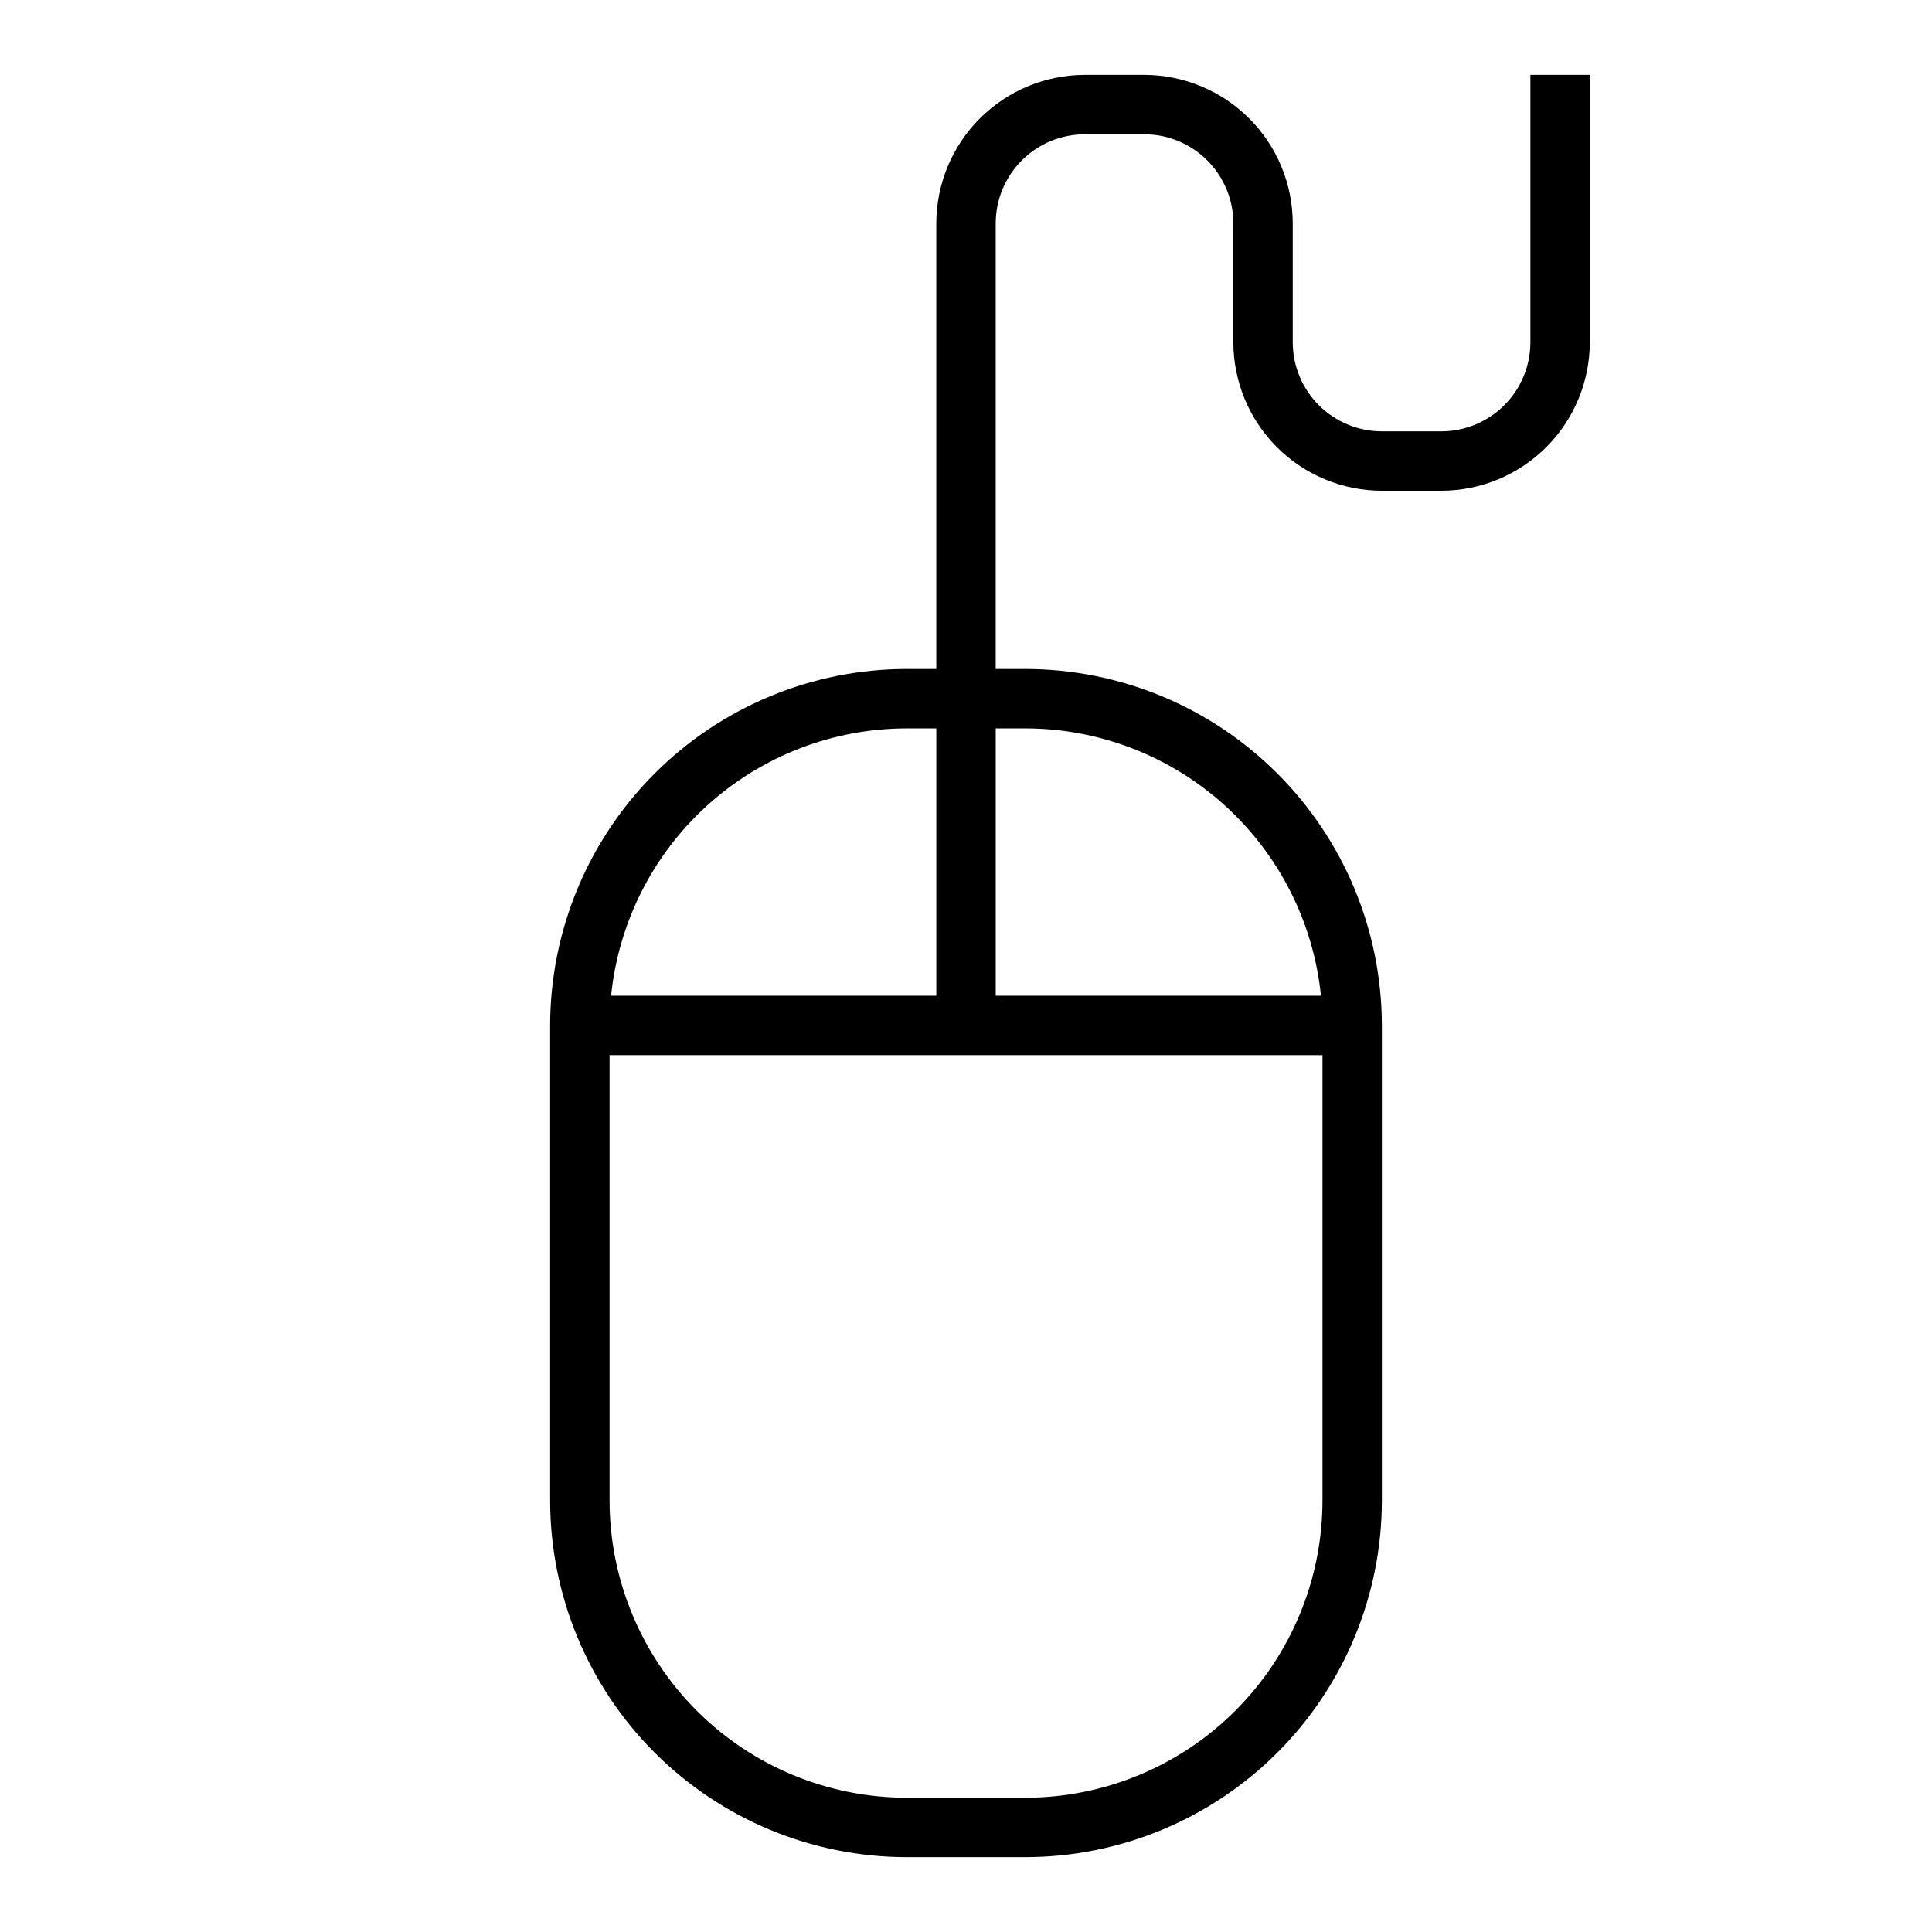
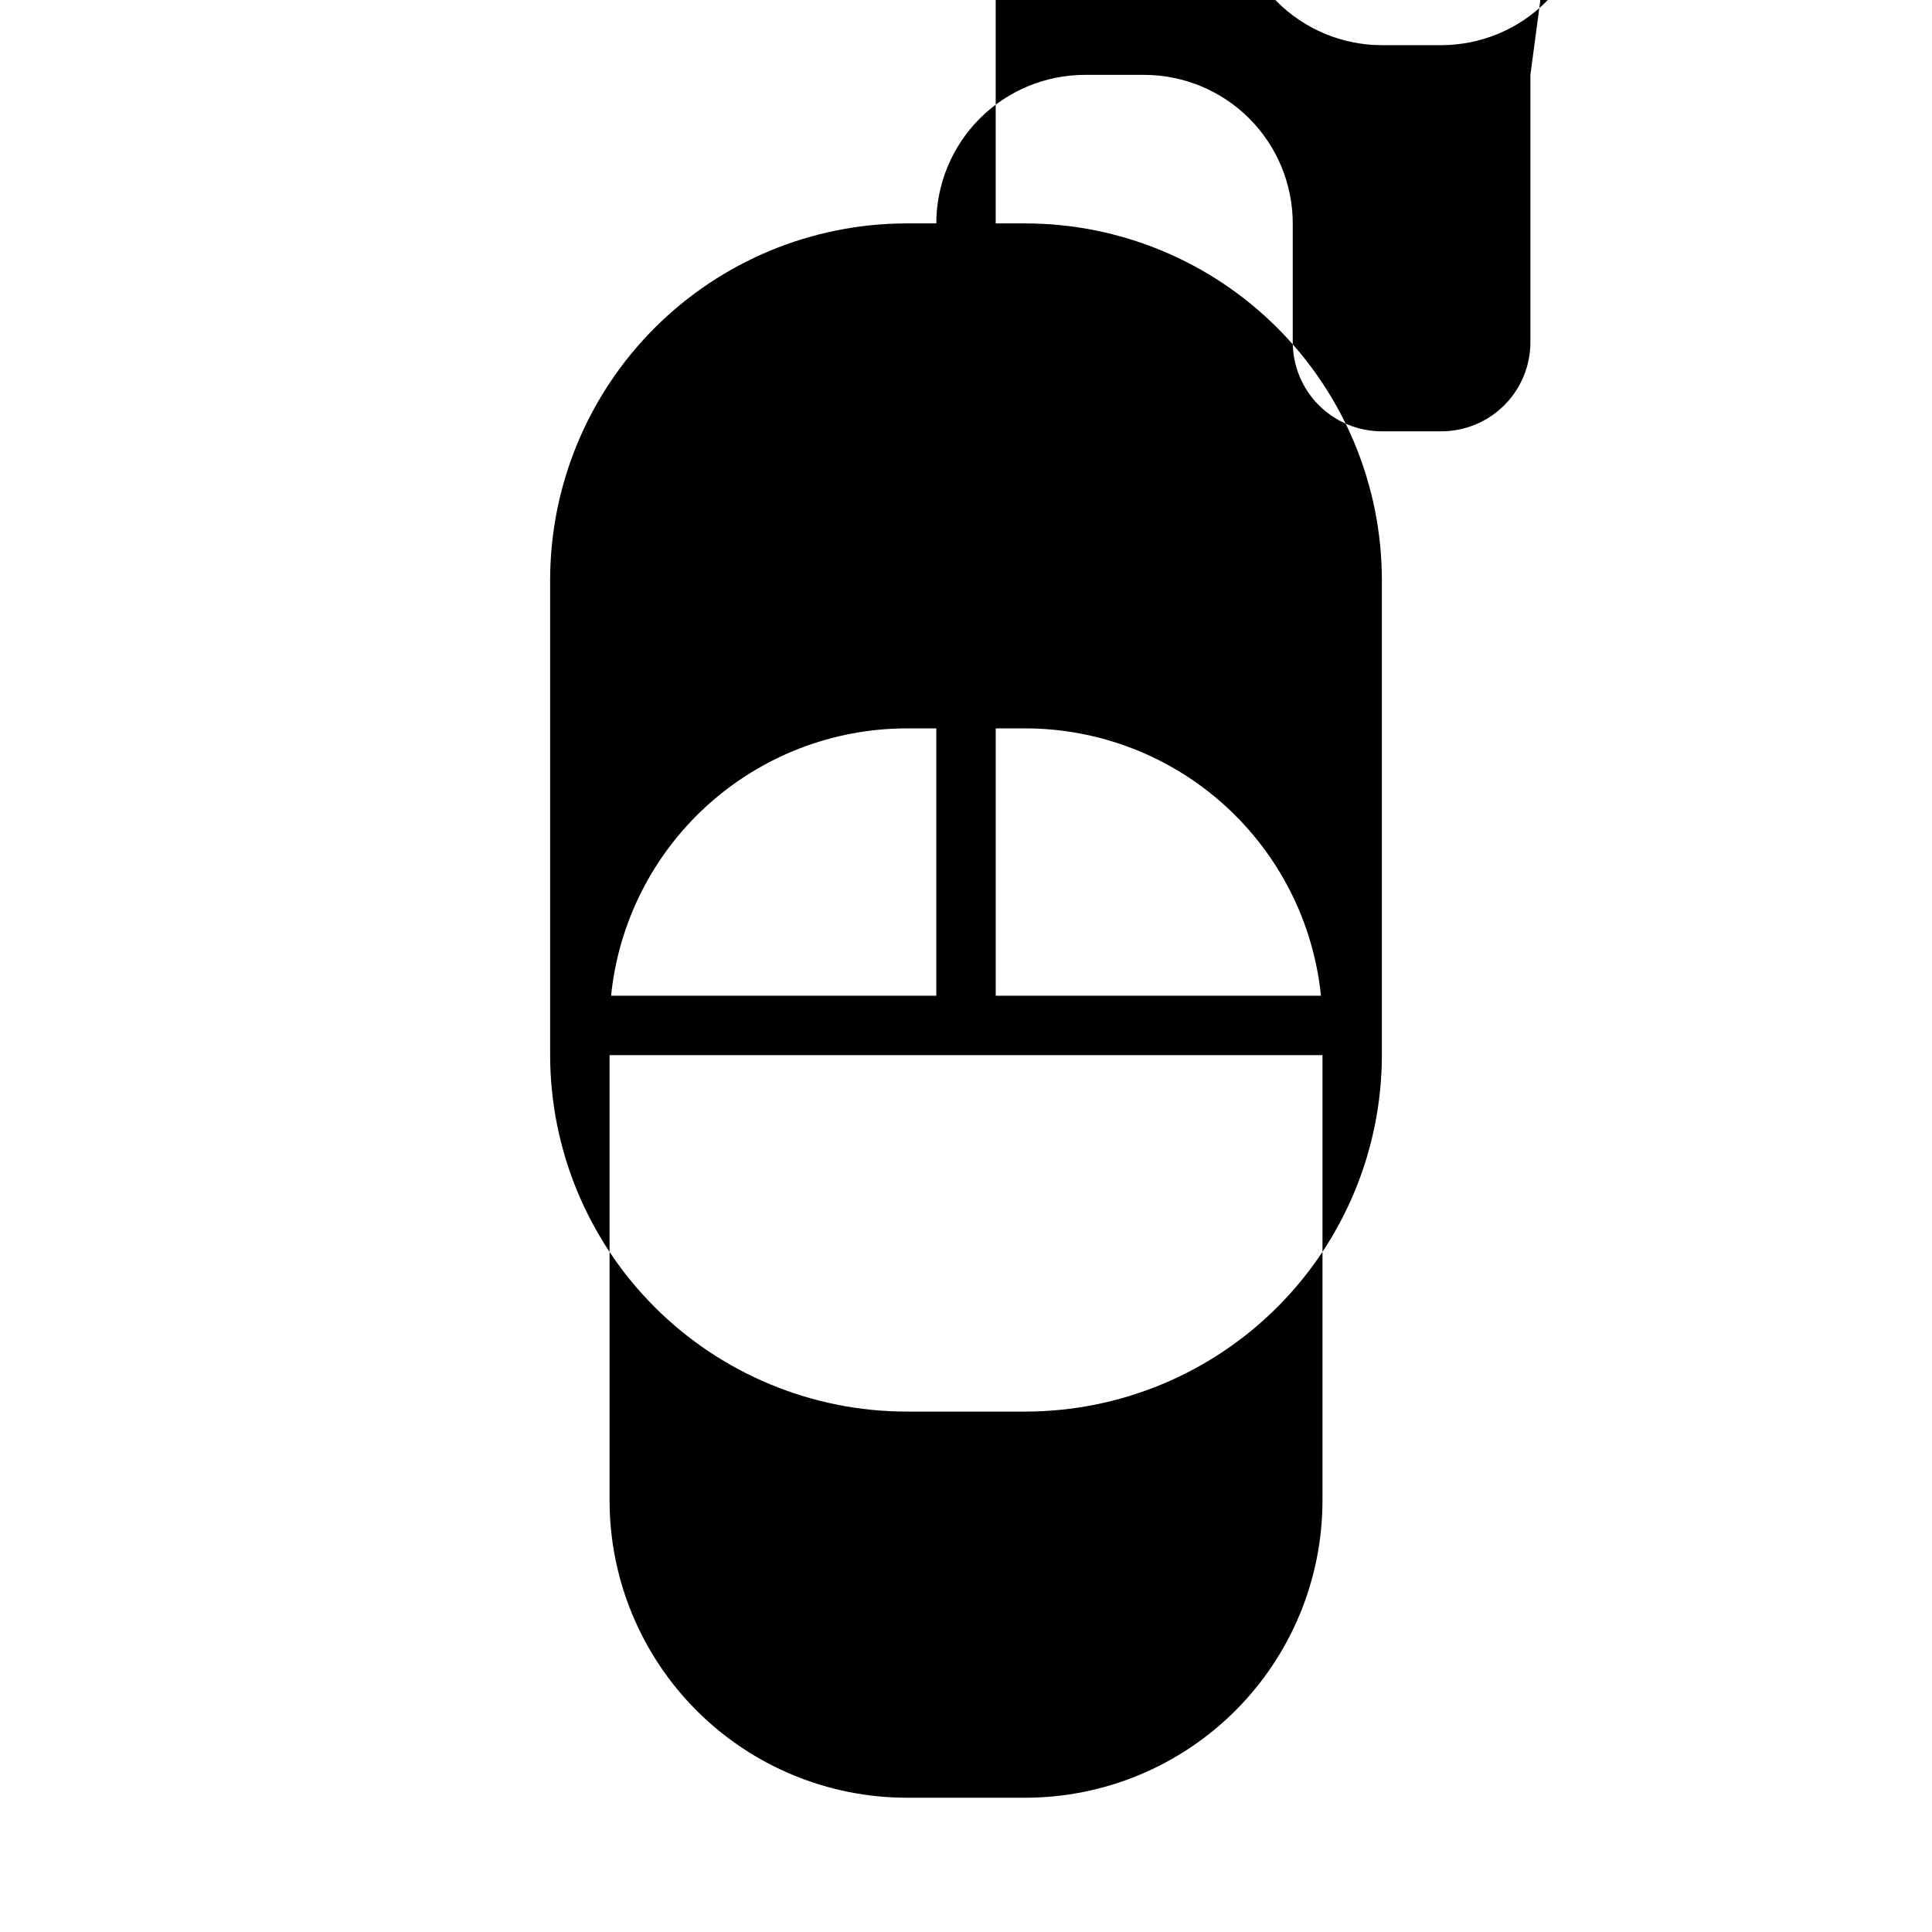
<svg xmlns="http://www.w3.org/2000/svg" fill="#000000" width="800px" height="800px" version="1.1" viewBox="144 144 512 512">
-   <path d="m549.57 163.84v70.852c0 6.262-2.488 12.27-6.918 16.699-4.426 4.426-10.434 6.914-16.699 6.914h-15.742c-6.262 0-12.27-2.488-16.699-6.914-4.43-4.43-6.918-10.438-6.918-16.699v-31.488c-0.012-10.438-4.164-20.441-11.543-27.82s-17.383-11.527-27.816-11.543h-15.742c-10.438 0.016-20.441 4.164-27.82 11.543-7.379 7.379-11.527 17.383-11.543 27.82v118.08h-7.871c-25.043 0.027-49.055 9.988-66.766 27.699-17.711 17.711-27.672 41.723-27.699 66.766v125.95c0.027 25.043 9.988 49.055 27.699 66.766 17.711 17.711 41.723 27.672 66.766 27.699h31.488c25.047-0.027 49.059-9.988 66.766-27.699 17.711-17.711 27.672-41.723 27.699-66.766v-125.95c-0.027-25.043-9.988-49.055-27.699-66.766-17.707-17.711-41.719-27.672-66.766-27.699h-7.871v-118.08c0-6.266 2.488-12.273 6.918-16.699 4.426-4.43 10.434-6.918 16.699-6.918h15.742c6.262 0 12.27 2.488 16.699 6.918 4.43 4.426 6.918 10.434 6.918 16.699v31.488c0.012 10.434 4.164 20.438 11.543 27.816s17.383 11.531 27.816 11.543h15.742c10.438-0.012 20.441-4.164 27.82-11.543 7.379-7.379 11.527-17.383 11.543-27.816v-70.852zm-165.31 173.19h7.871v70.848h-86.188c1.973-19.406 11.07-37.395 25.539-50.48 14.465-13.086 33.27-20.344 52.777-20.367zm31.488 283.39-31.488-0.004c-20.871-0.023-40.879-8.324-55.637-23.082-14.758-14.758-23.059-34.766-23.082-55.637v-118.08h188.93v118.08c-0.02 20.871-8.32 40.879-23.082 55.637-14.758 14.758-34.766 23.059-55.637 23.082zm78.32-212.54-86.191-0.004v-70.848h7.871c19.508 0.023 38.312 7.281 52.781 20.367 14.465 13.086 23.562 31.074 25.539 50.48z" />
+   <path d="m549.57 163.84v70.852c0 6.262-2.488 12.27-6.918 16.699-4.426 4.426-10.434 6.914-16.699 6.914h-15.742c-6.262 0-12.27-2.488-16.699-6.914-4.43-4.43-6.918-10.438-6.918-16.699v-31.488c-0.012-10.438-4.164-20.441-11.543-27.82s-17.383-11.527-27.816-11.543h-15.742c-10.438 0.016-20.441 4.164-27.82 11.543-7.379 7.379-11.527 17.383-11.543 27.82h-7.871c-25.043 0.027-49.055 9.988-66.766 27.699-17.711 17.711-27.672 41.723-27.699 66.766v125.95c0.027 25.043 9.988 49.055 27.699 66.766 17.711 17.711 41.723 27.672 66.766 27.699h31.488c25.047-0.027 49.059-9.988 66.766-27.699 17.711-17.711 27.672-41.723 27.699-66.766v-125.95c-0.027-25.043-9.988-49.055-27.699-66.766-17.707-17.711-41.719-27.672-66.766-27.699h-7.871v-118.08c0-6.266 2.488-12.273 6.918-16.699 4.426-4.43 10.434-6.918 16.699-6.918h15.742c6.262 0 12.27 2.488 16.699 6.918 4.43 4.426 6.918 10.434 6.918 16.699v31.488c0.012 10.434 4.164 20.438 11.543 27.816s17.383 11.531 27.816 11.543h15.742c10.438-0.012 20.441-4.164 27.82-11.543 7.379-7.379 11.527-17.383 11.543-27.816v-70.852zm-165.31 173.19h7.871v70.848h-86.188c1.973-19.406 11.07-37.395 25.539-50.48 14.465-13.086 33.27-20.344 52.777-20.367zm31.488 283.39-31.488-0.004c-20.871-0.023-40.879-8.324-55.637-23.082-14.758-14.758-23.059-34.766-23.082-55.637v-118.08h188.93v118.08c-0.02 20.871-8.32 40.879-23.082 55.637-14.758 14.758-34.766 23.059-55.637 23.082zm78.32-212.54-86.191-0.004v-70.848h7.871c19.508 0.023 38.312 7.281 52.781 20.367 14.465 13.086 23.562 31.074 25.539 50.48z" />
</svg>